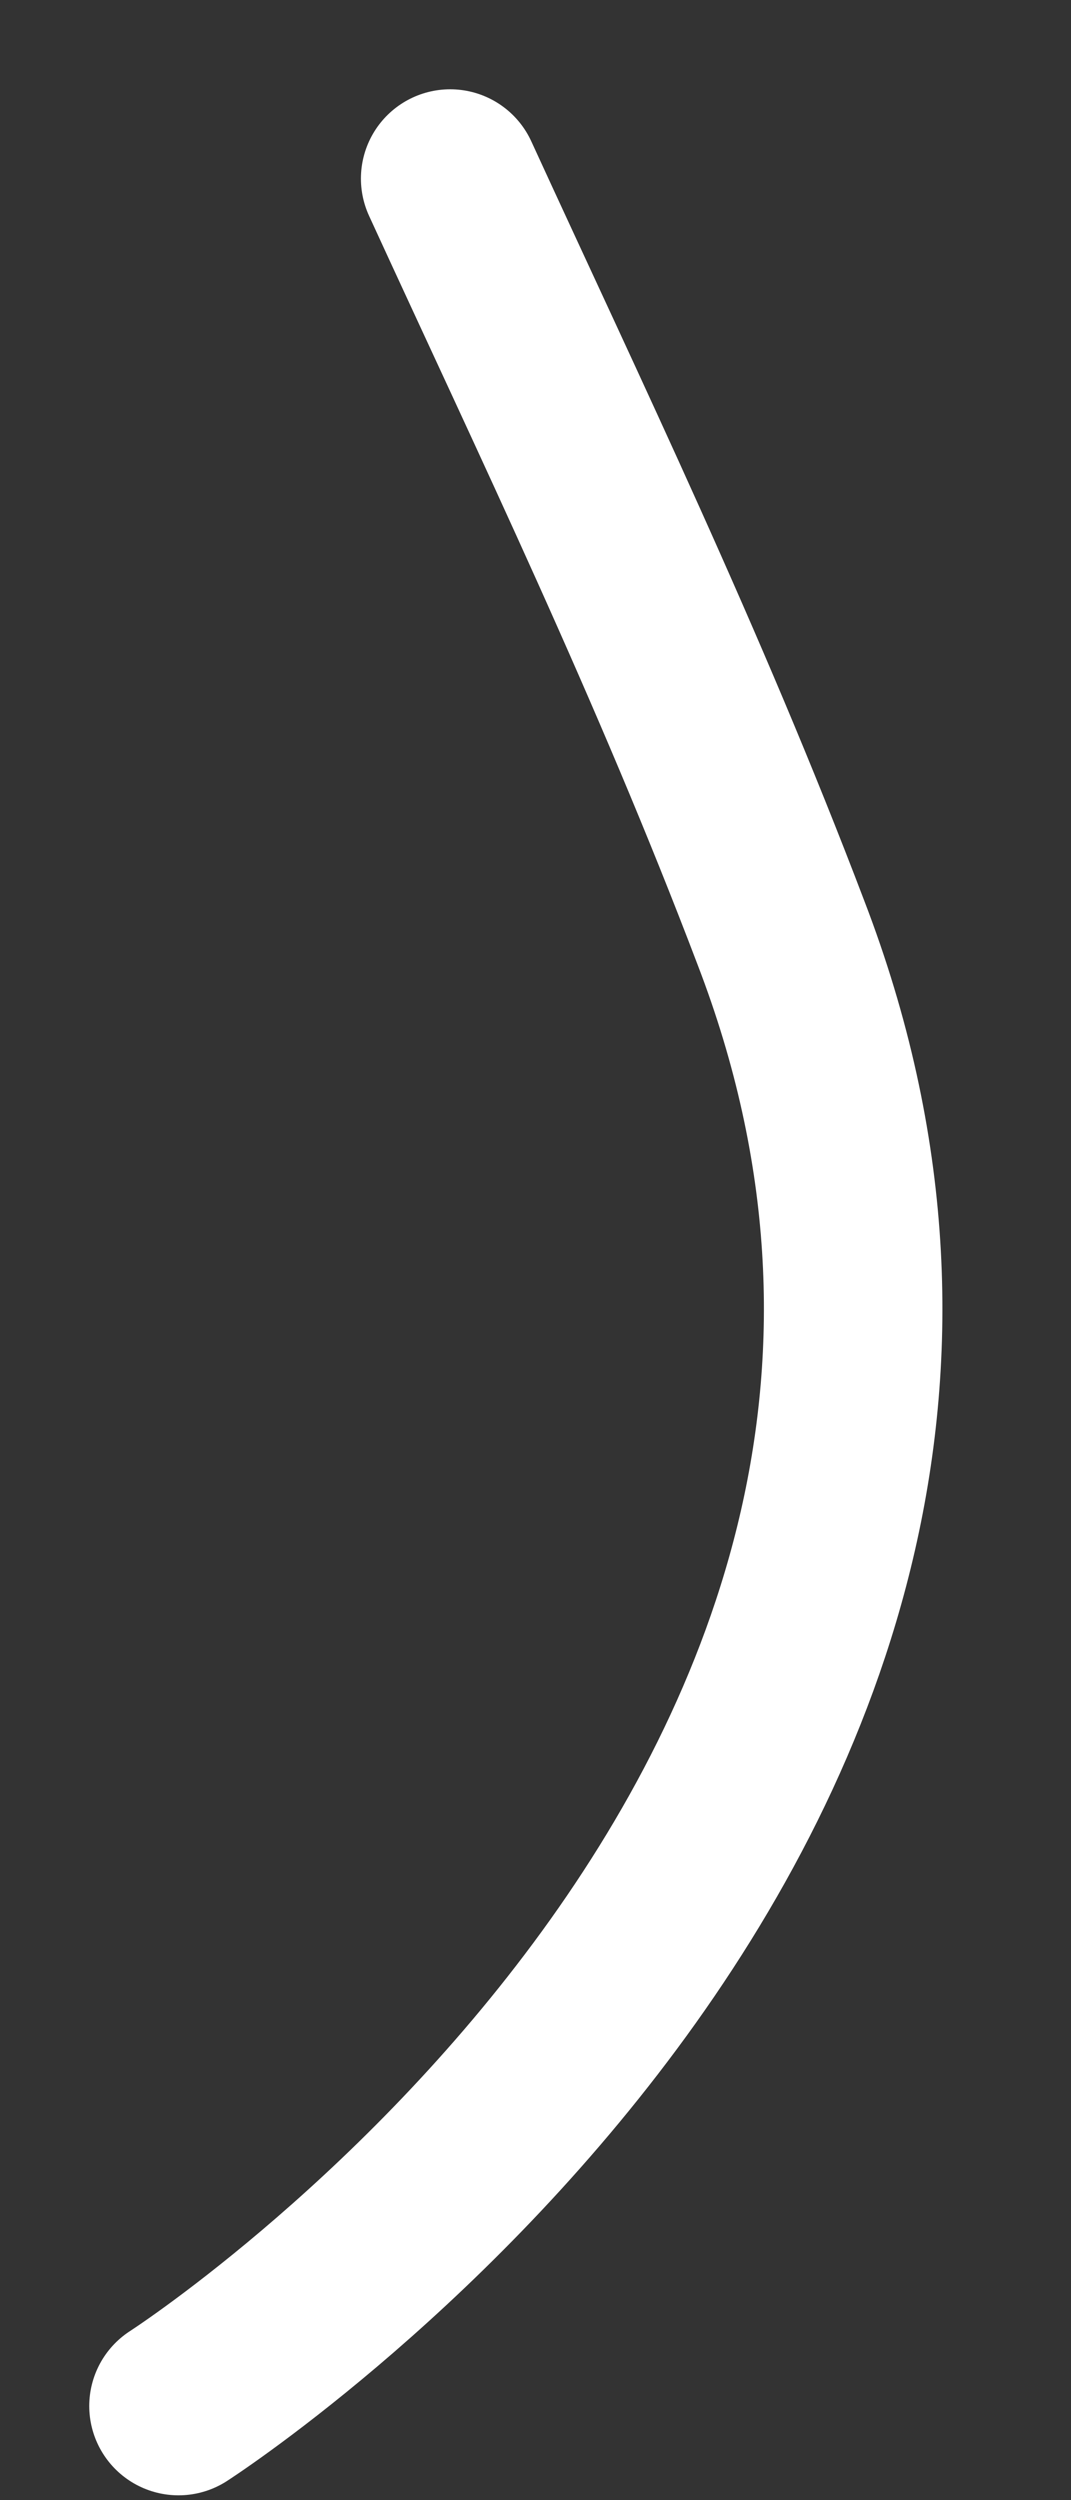
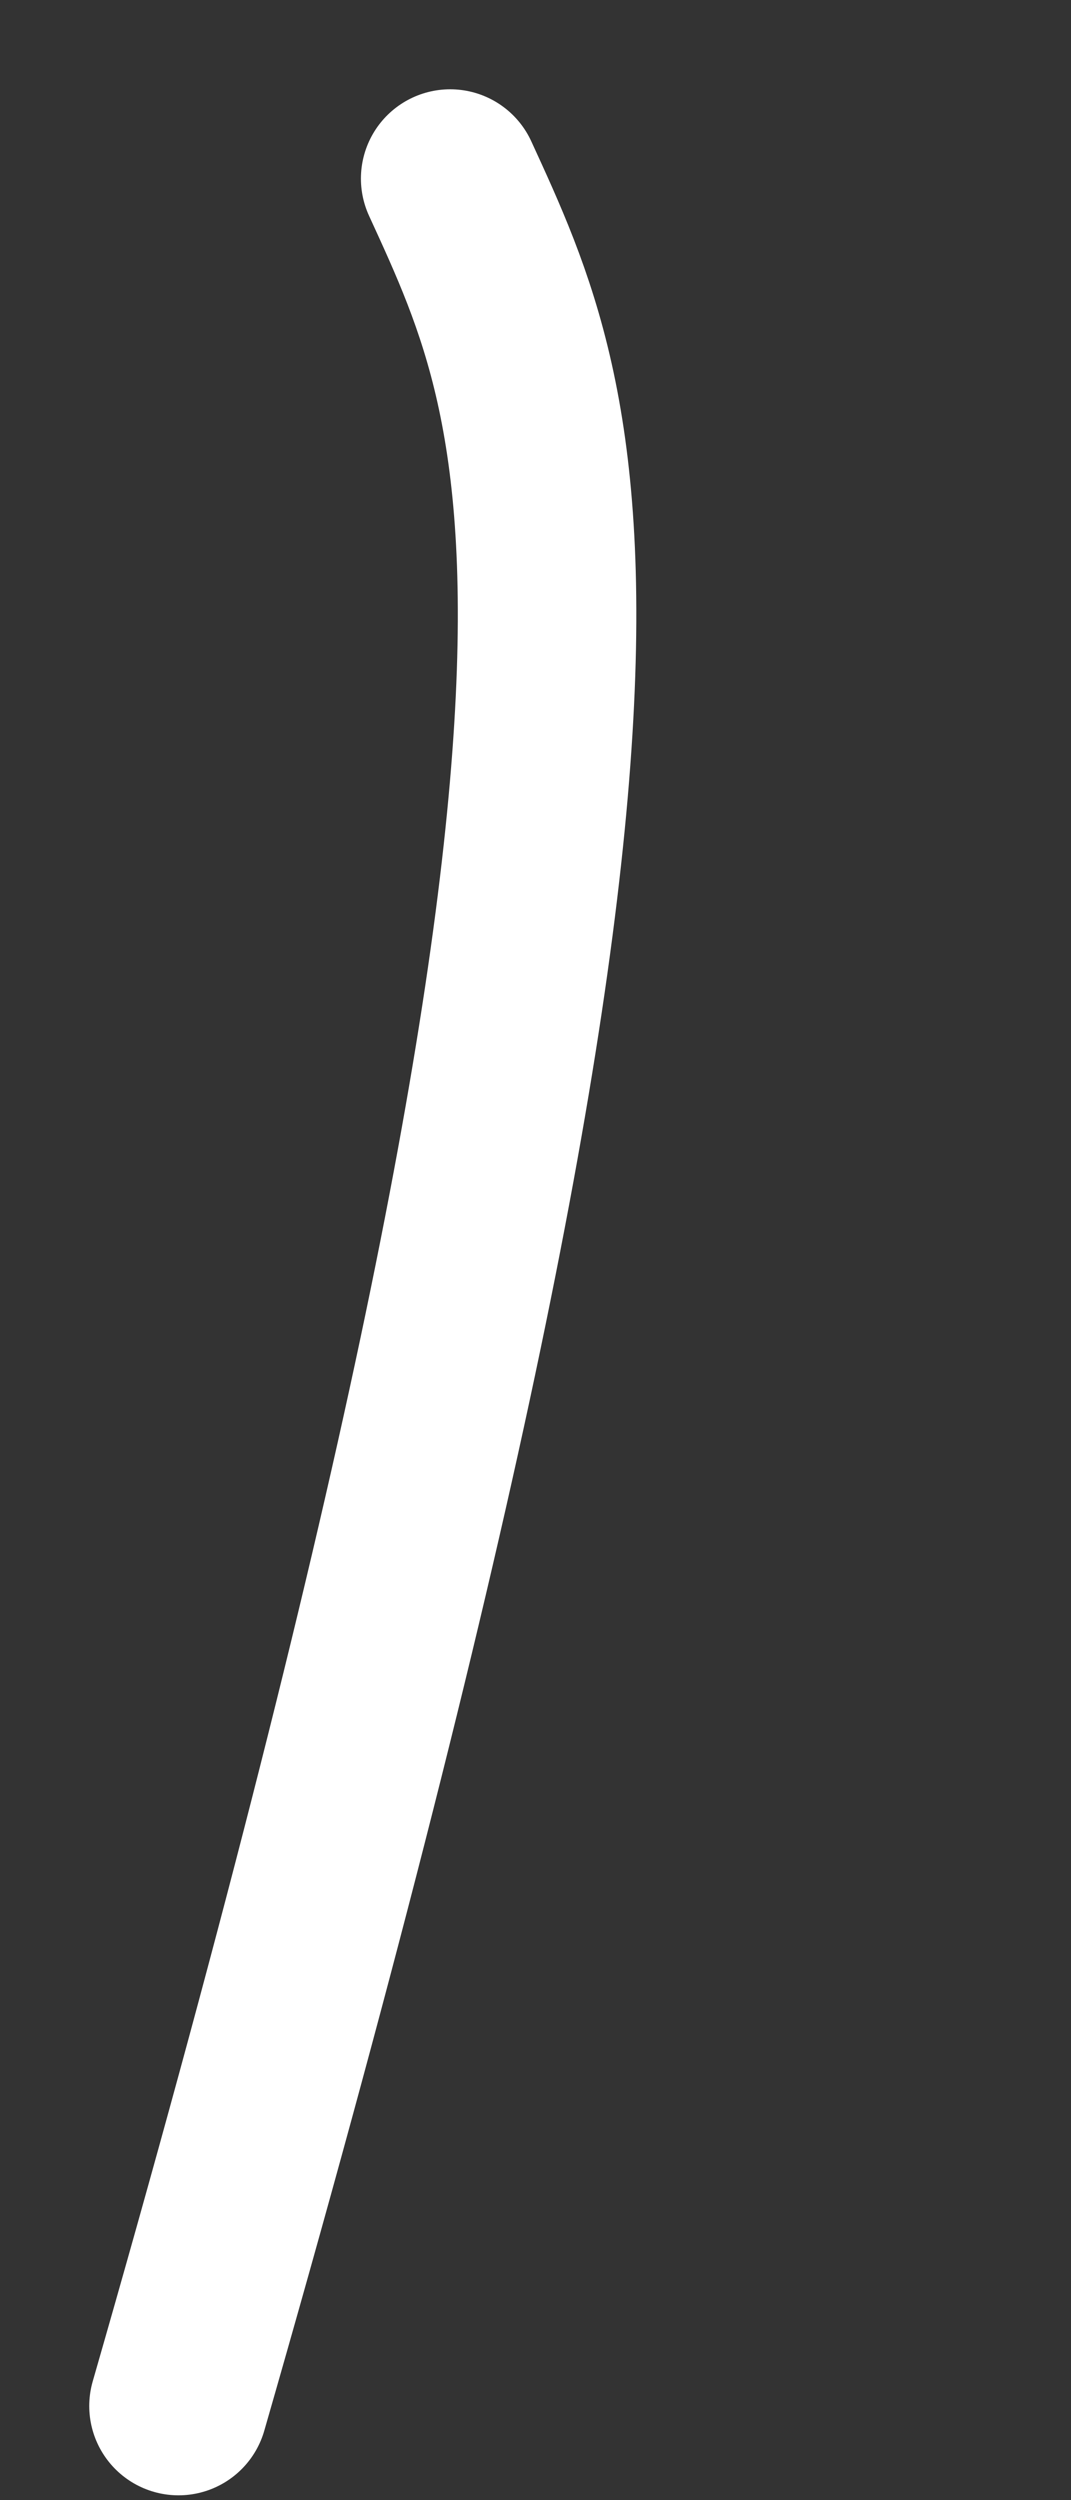
<svg xmlns="http://www.w3.org/2000/svg" fill="none" height="100%" overflow="visible" preserveAspectRatio="none" style="display: block;" viewBox="0 0 6 14" width="100%">
  <rect x="0" y="0" width="6" height="14" fill="#333333" stroke="none" />
-   <path d="M1 13.473C1 13.473 6.25 10.098 4.375 5.223C3.805 3.723 3.138 2.342 2.522 1" id="Vector" stroke="white" stroke-linecap="round" />
+   <path d="M1 13.473C3.805 3.723 3.138 2.342 2.522 1" id="Vector" stroke="white" stroke-linecap="round" />
</svg>